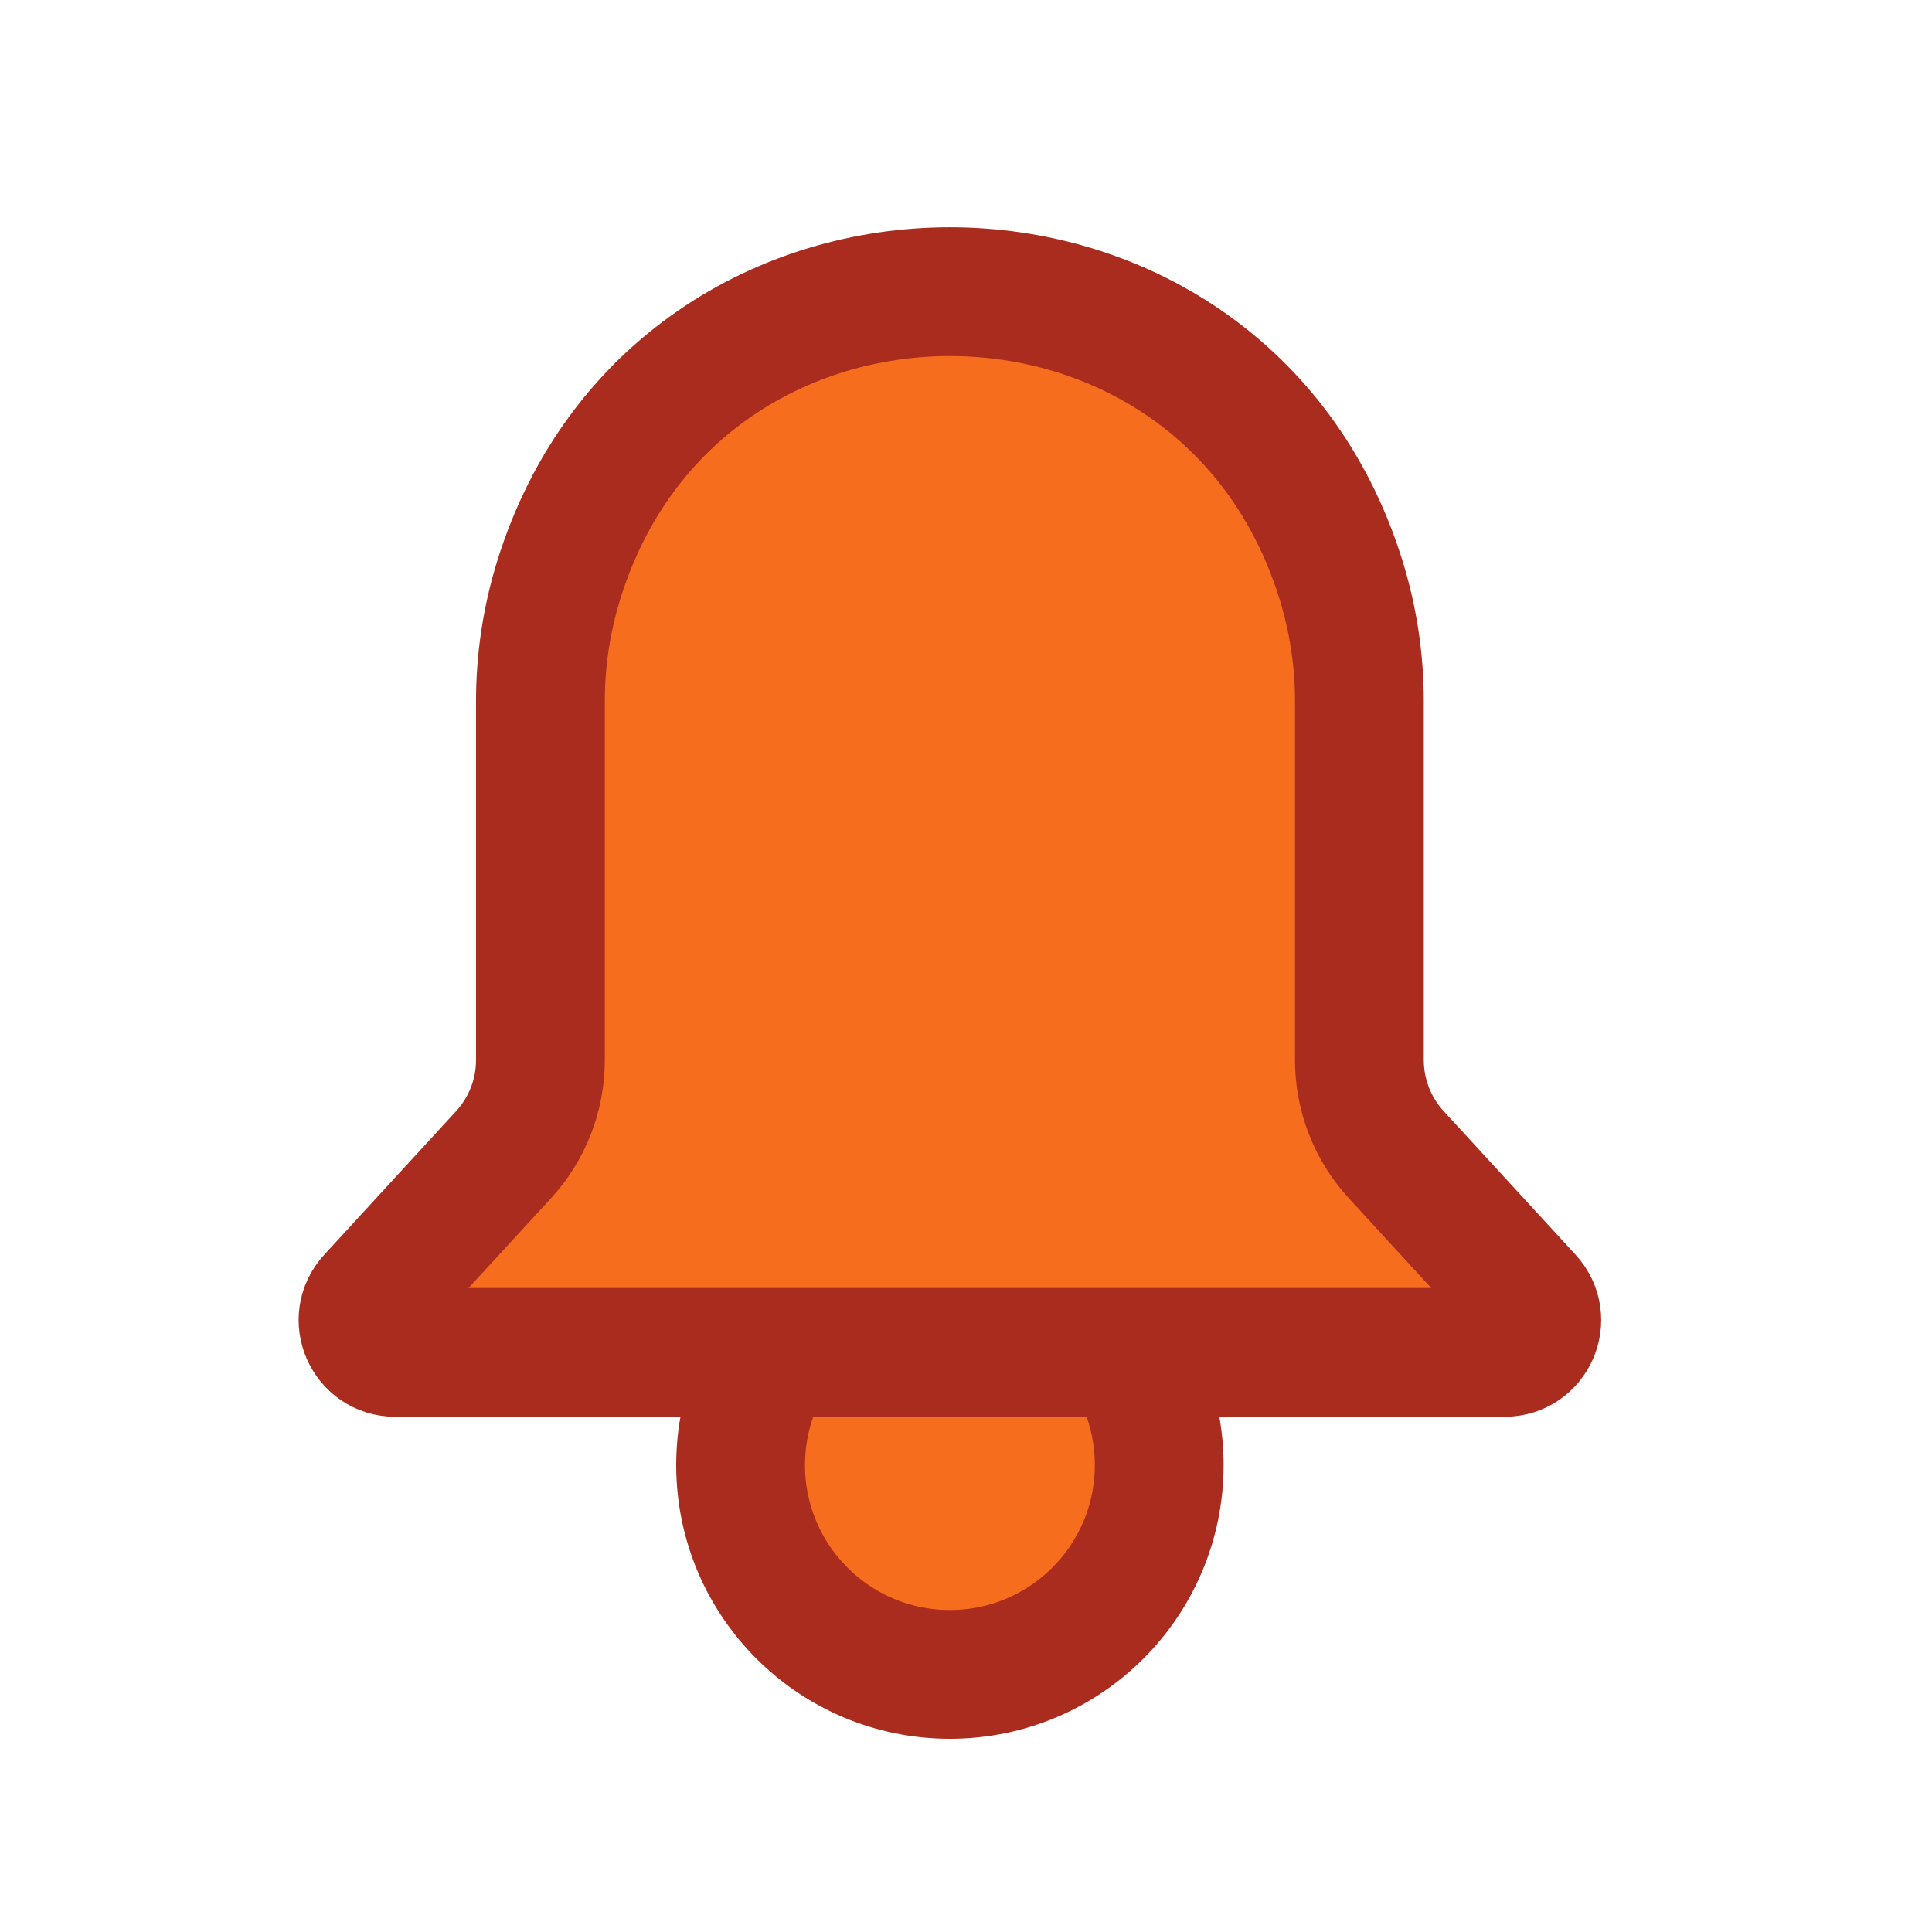
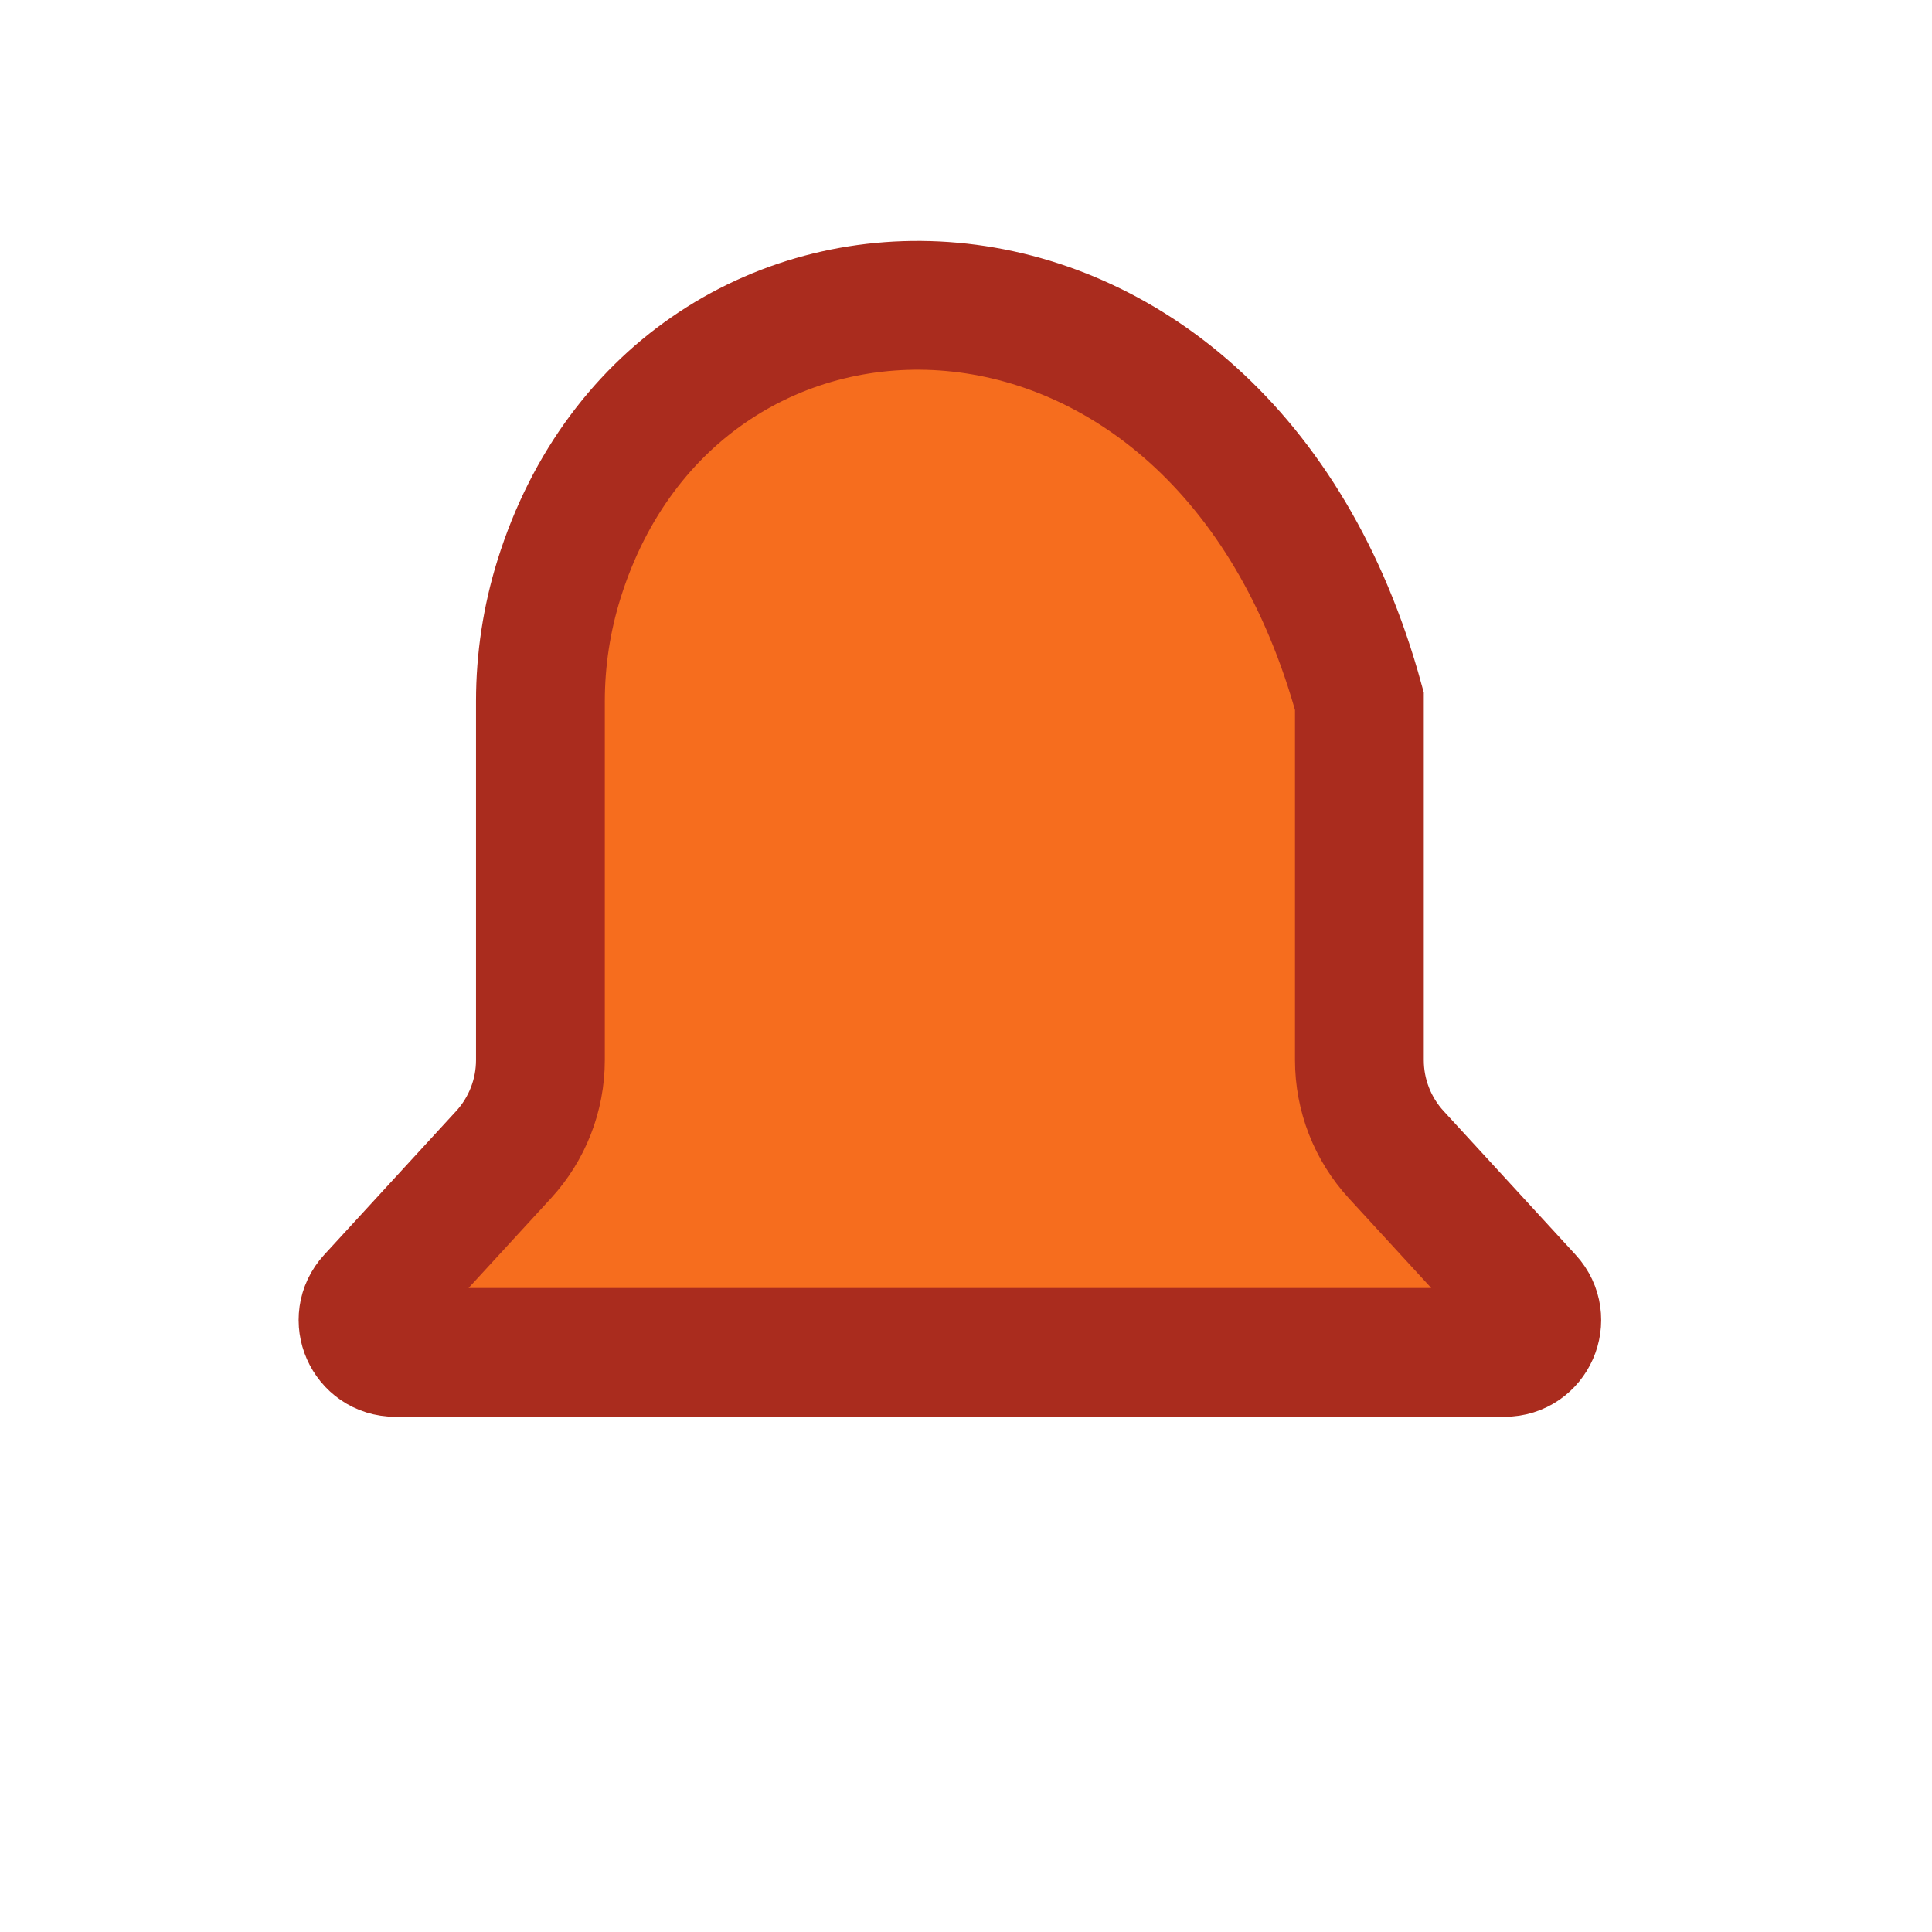
<svg xmlns="http://www.w3.org/2000/svg" width="60" height="60" viewBox="0 0 60 60" fill="none">
-   <circle cx="29.5" cy="45.5" r="6.5" fill="#F66D1E" stroke="#AA2C1E" stroke-width="4" />
-   <path d="M42.217 32.922V21.776C42.217 20.494 42.023 19.219 41.642 17.995C37.932 6.079 21.068 6.079 17.358 17.995C16.977 19.219 16.783 20.494 16.783 21.776V32.922C16.783 34.01 16.374 35.059 15.638 35.86L11.539 40.324C10.951 40.965 11.405 42 12.276 42H46.724C47.595 42 48.049 40.965 47.461 40.324L43.362 35.86C42.626 35.059 42.217 34.01 42.217 32.922Z" fill="#F66D1E" stroke="#AA2C1E" stroke-width="4" />
+   <path d="M42.217 32.922V21.776C37.932 6.079 21.068 6.079 17.358 17.995C16.977 19.219 16.783 20.494 16.783 21.776V32.922C16.783 34.01 16.374 35.059 15.638 35.86L11.539 40.324C10.951 40.965 11.405 42 12.276 42H46.724C47.595 42 48.049 40.965 47.461 40.324L43.362 35.86C42.626 35.059 42.217 34.01 42.217 32.922Z" fill="#F66D1E" stroke="#AA2C1E" stroke-width="4" />
</svg>